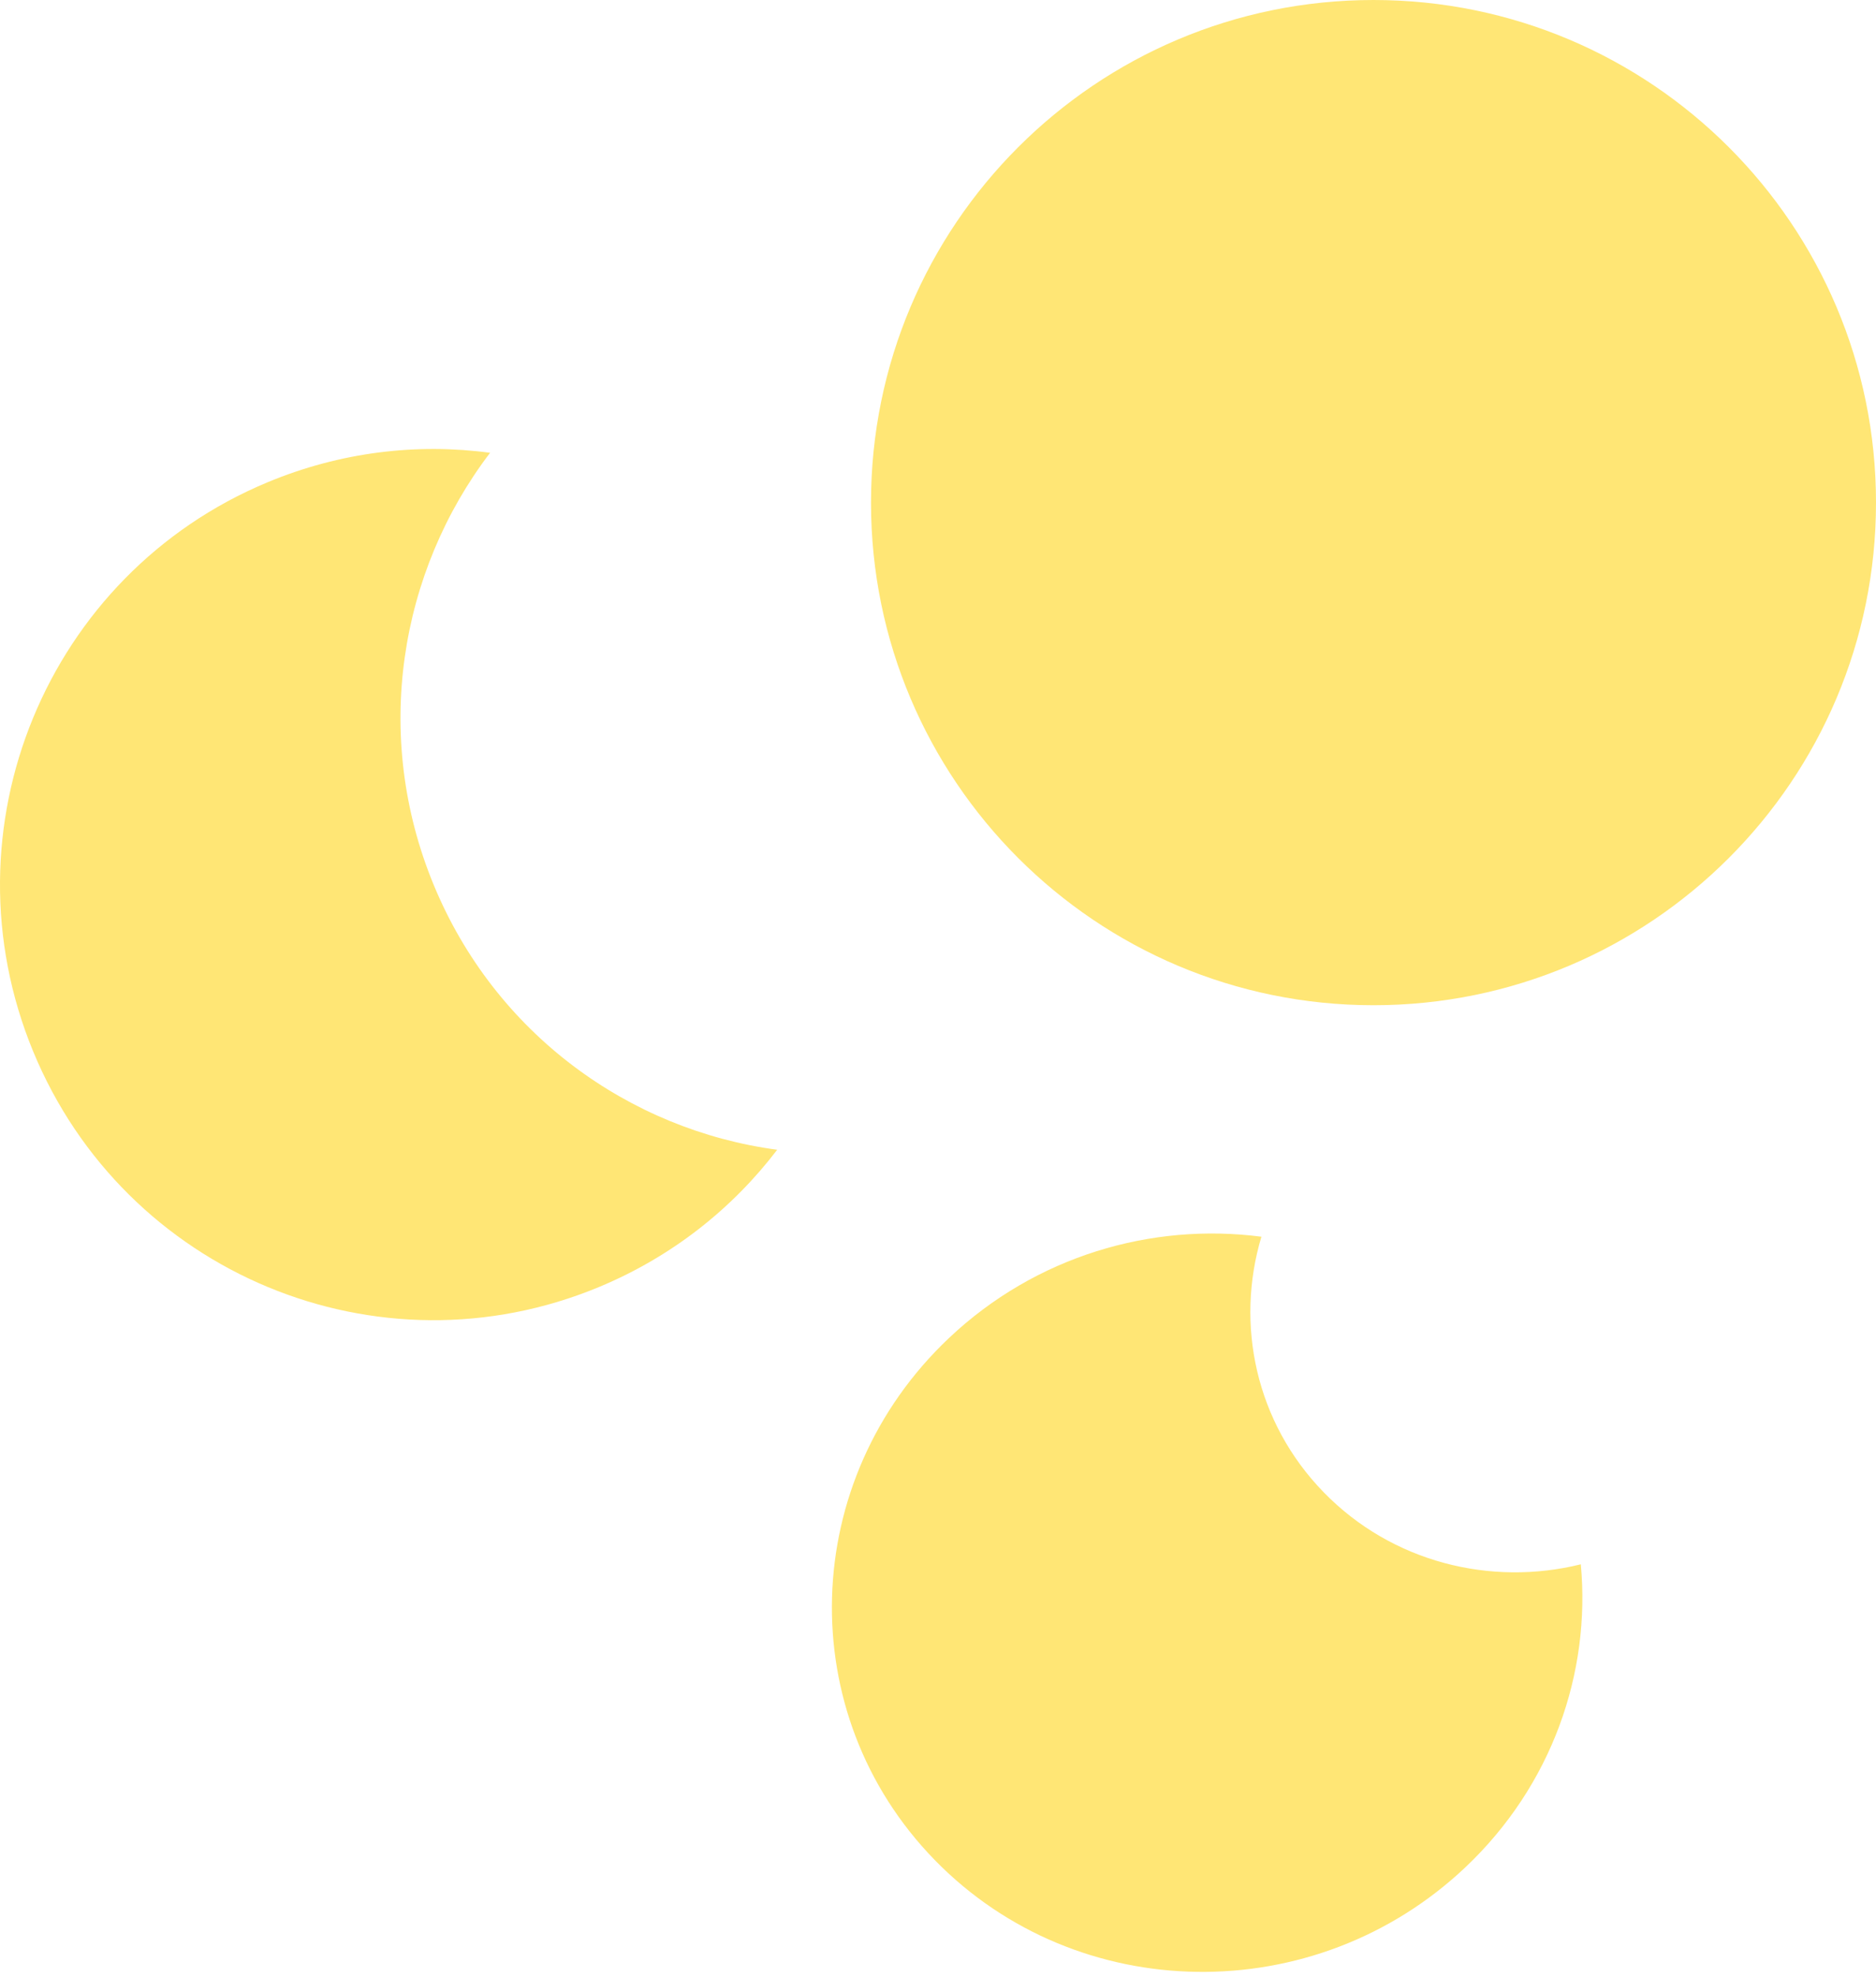
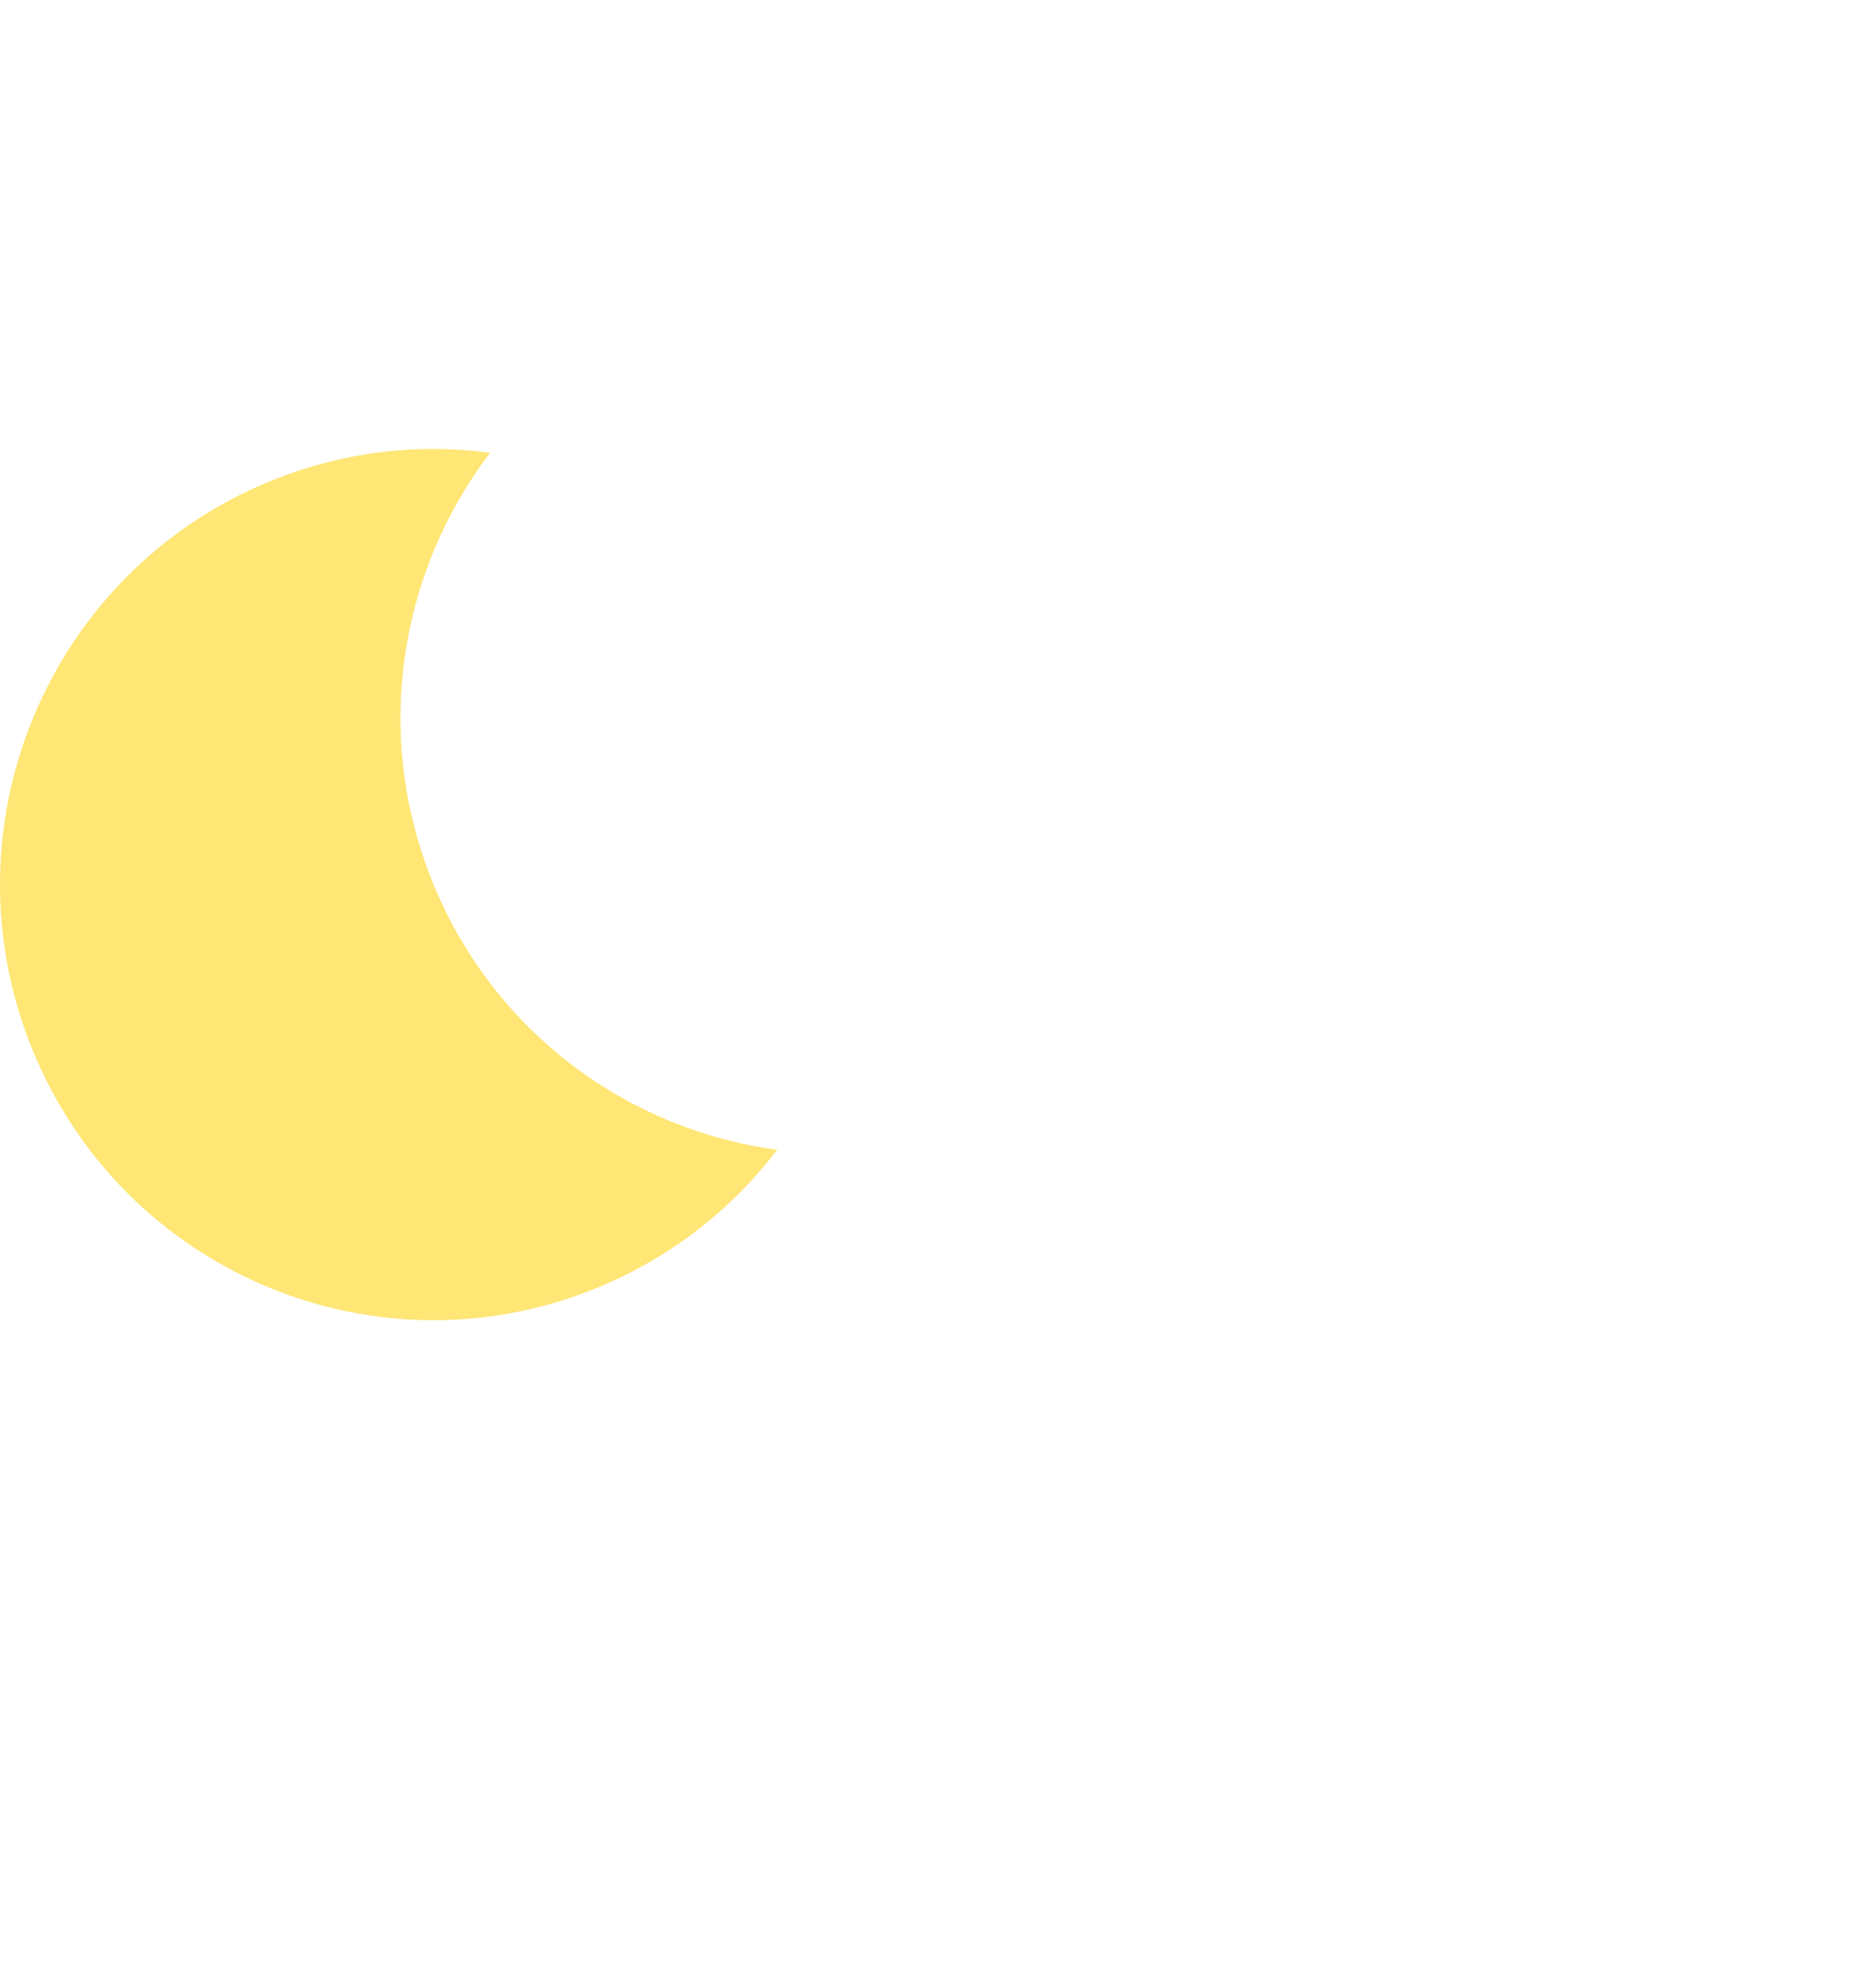
<svg xmlns="http://www.w3.org/2000/svg" fill="none" height="295" viewBox="0 0 280 295" width="280">
  <g fill="#ffe675">
    <path d="m73.149 67.565c-10.902-1.456-22.319-.135-33.211 4.399-32.998 13.734-48.667 51.747-34.999 84.904 13.668 33.157 51.498 48.903 84.495 35.168 10.884-4.53 19.882-11.701 26.565-20.468-22.127-2.956-42.128-17.354-51.285-39.567-9.16-22.221-5.144-46.623 8.434-64.436z" />
-     <path d="m235.942 233.427c1.502 16.203-4.294 32.991-17.247 45.229-22.449 21.209-57.896 20.719-79.174-1.096-21.277-21.815-20.327-56.694 2.122-77.903 12.955-12.239 30.237-17.252 46.627-15.112-3.921 13.078-.867 27.714 9.319 38.157s24.917 14.045 38.353 10.725z" />
-     <path d="m280 75c0 41.421-33.579 75-75 75s-75-33.579-75-75c0-41.421 33.579-75 75-75s75 33.579 75 75z" />
  </g>
</svg>